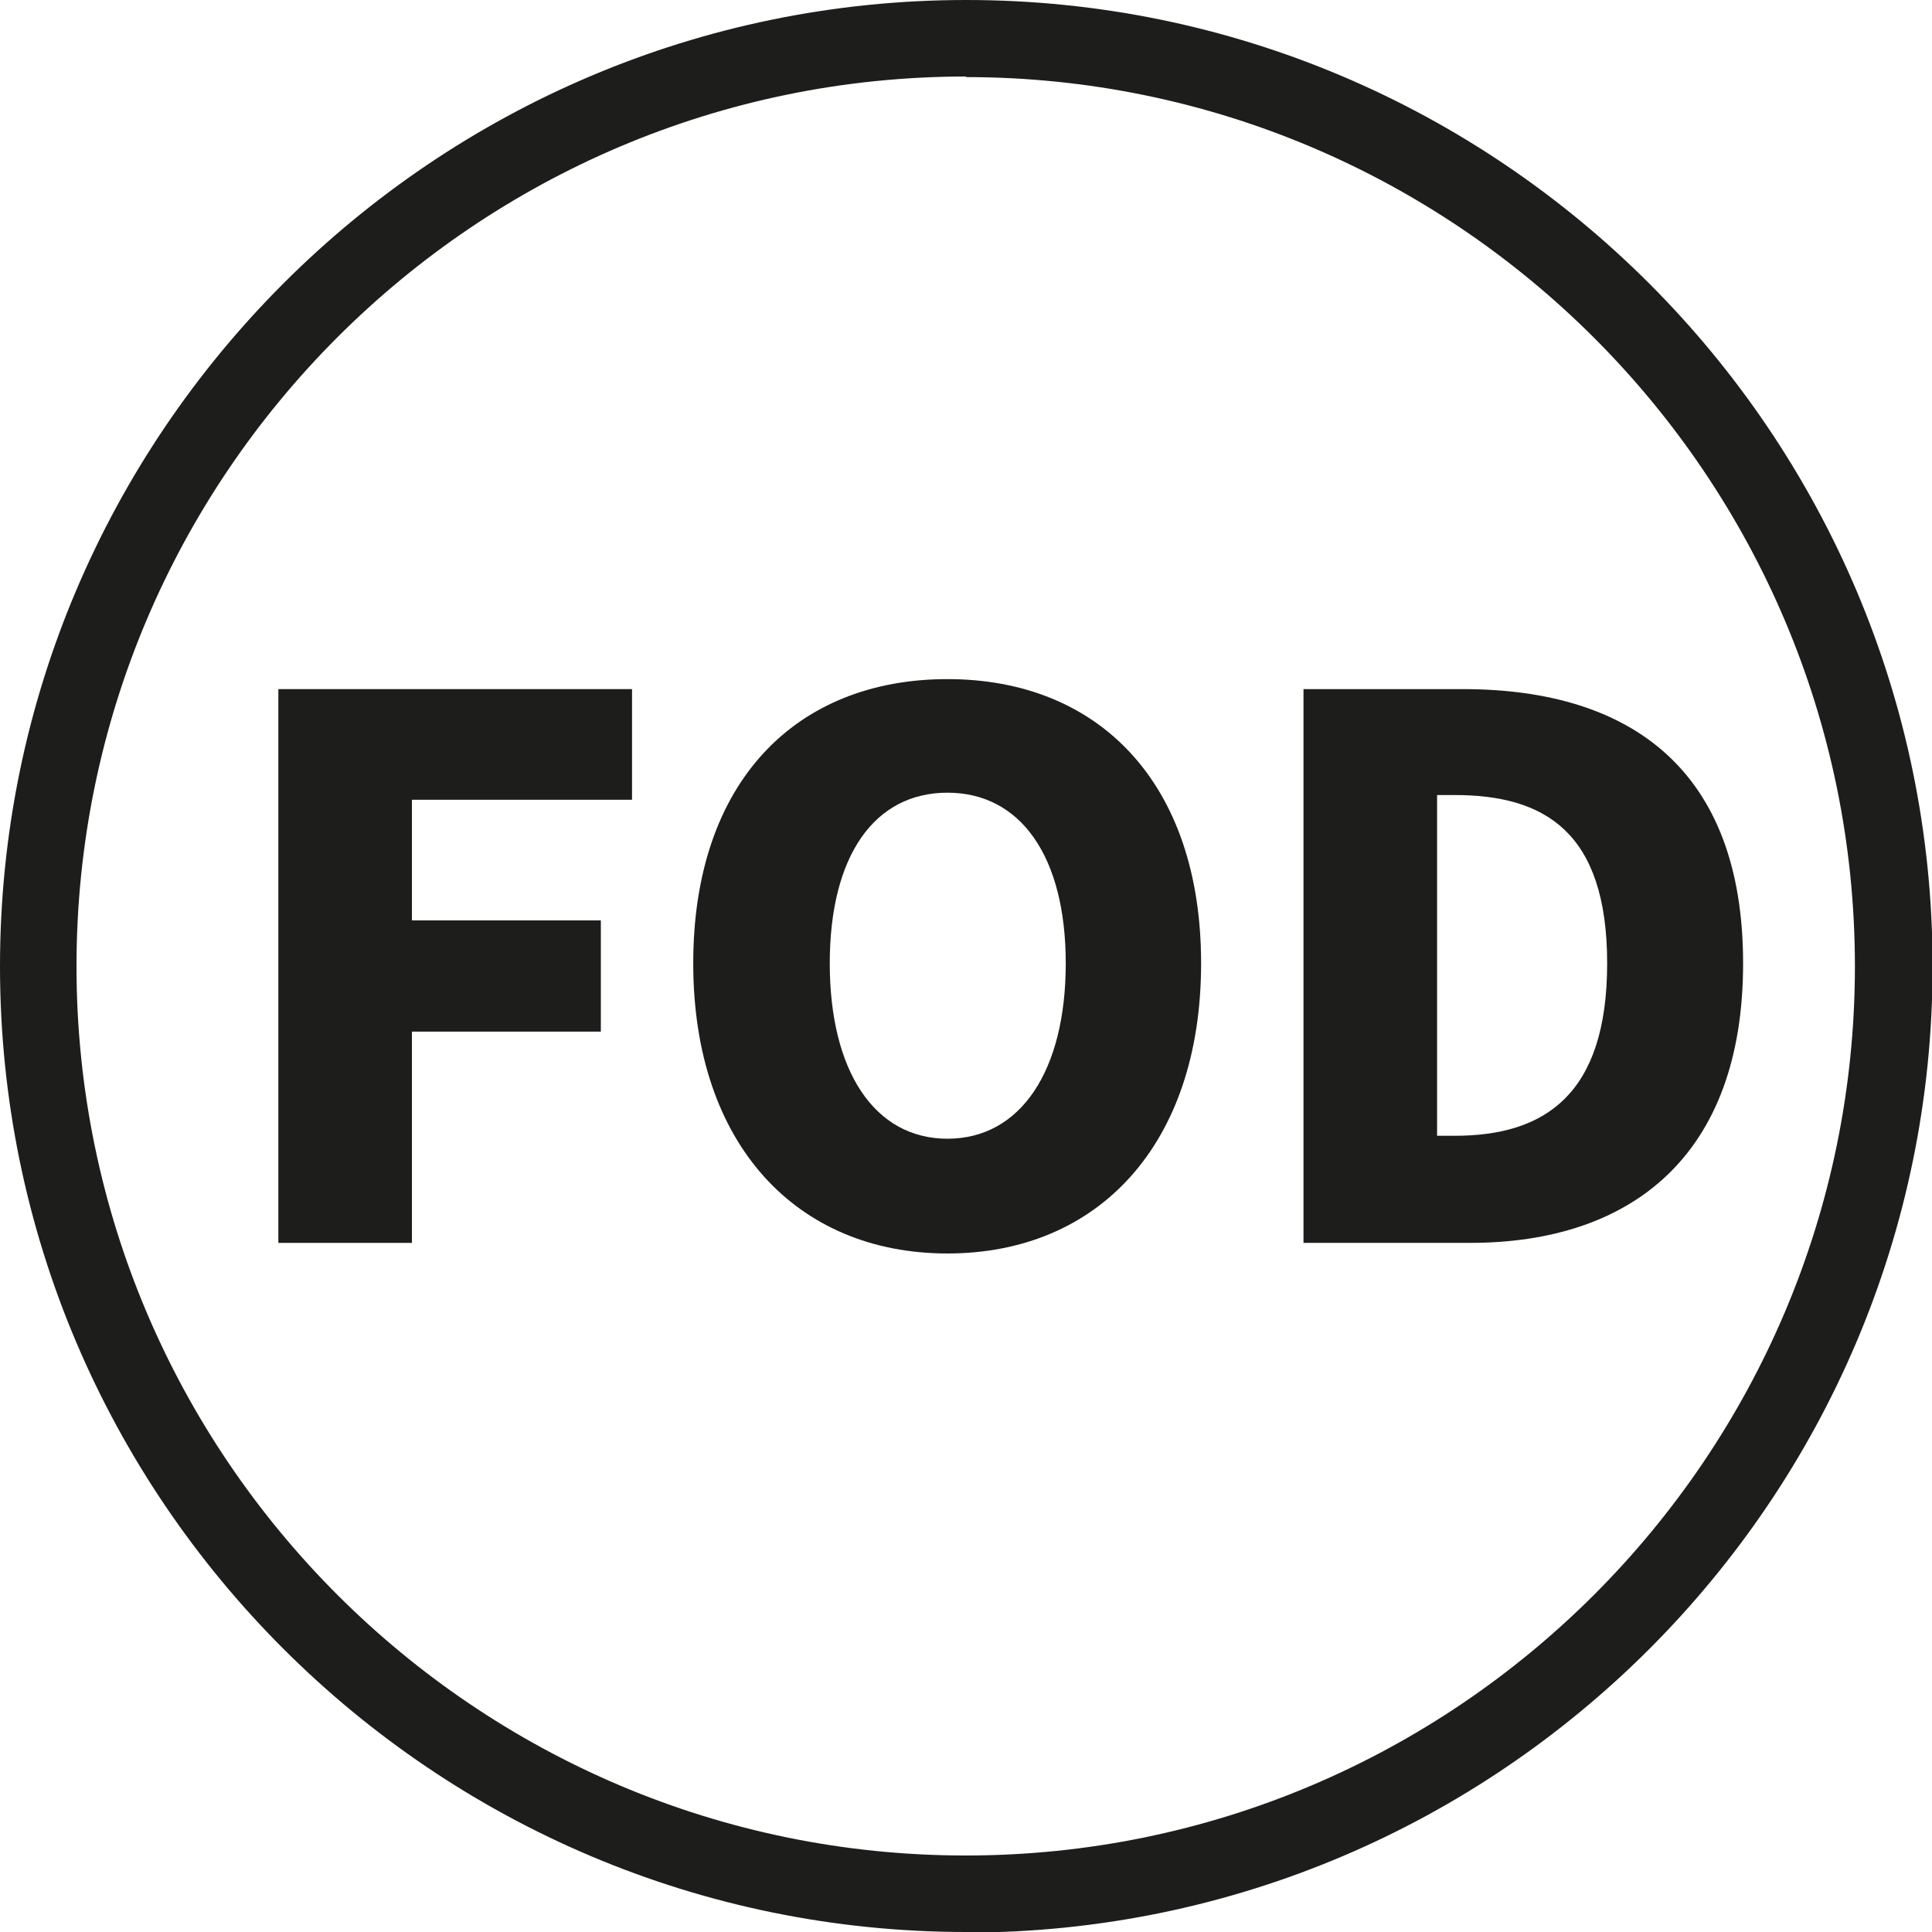
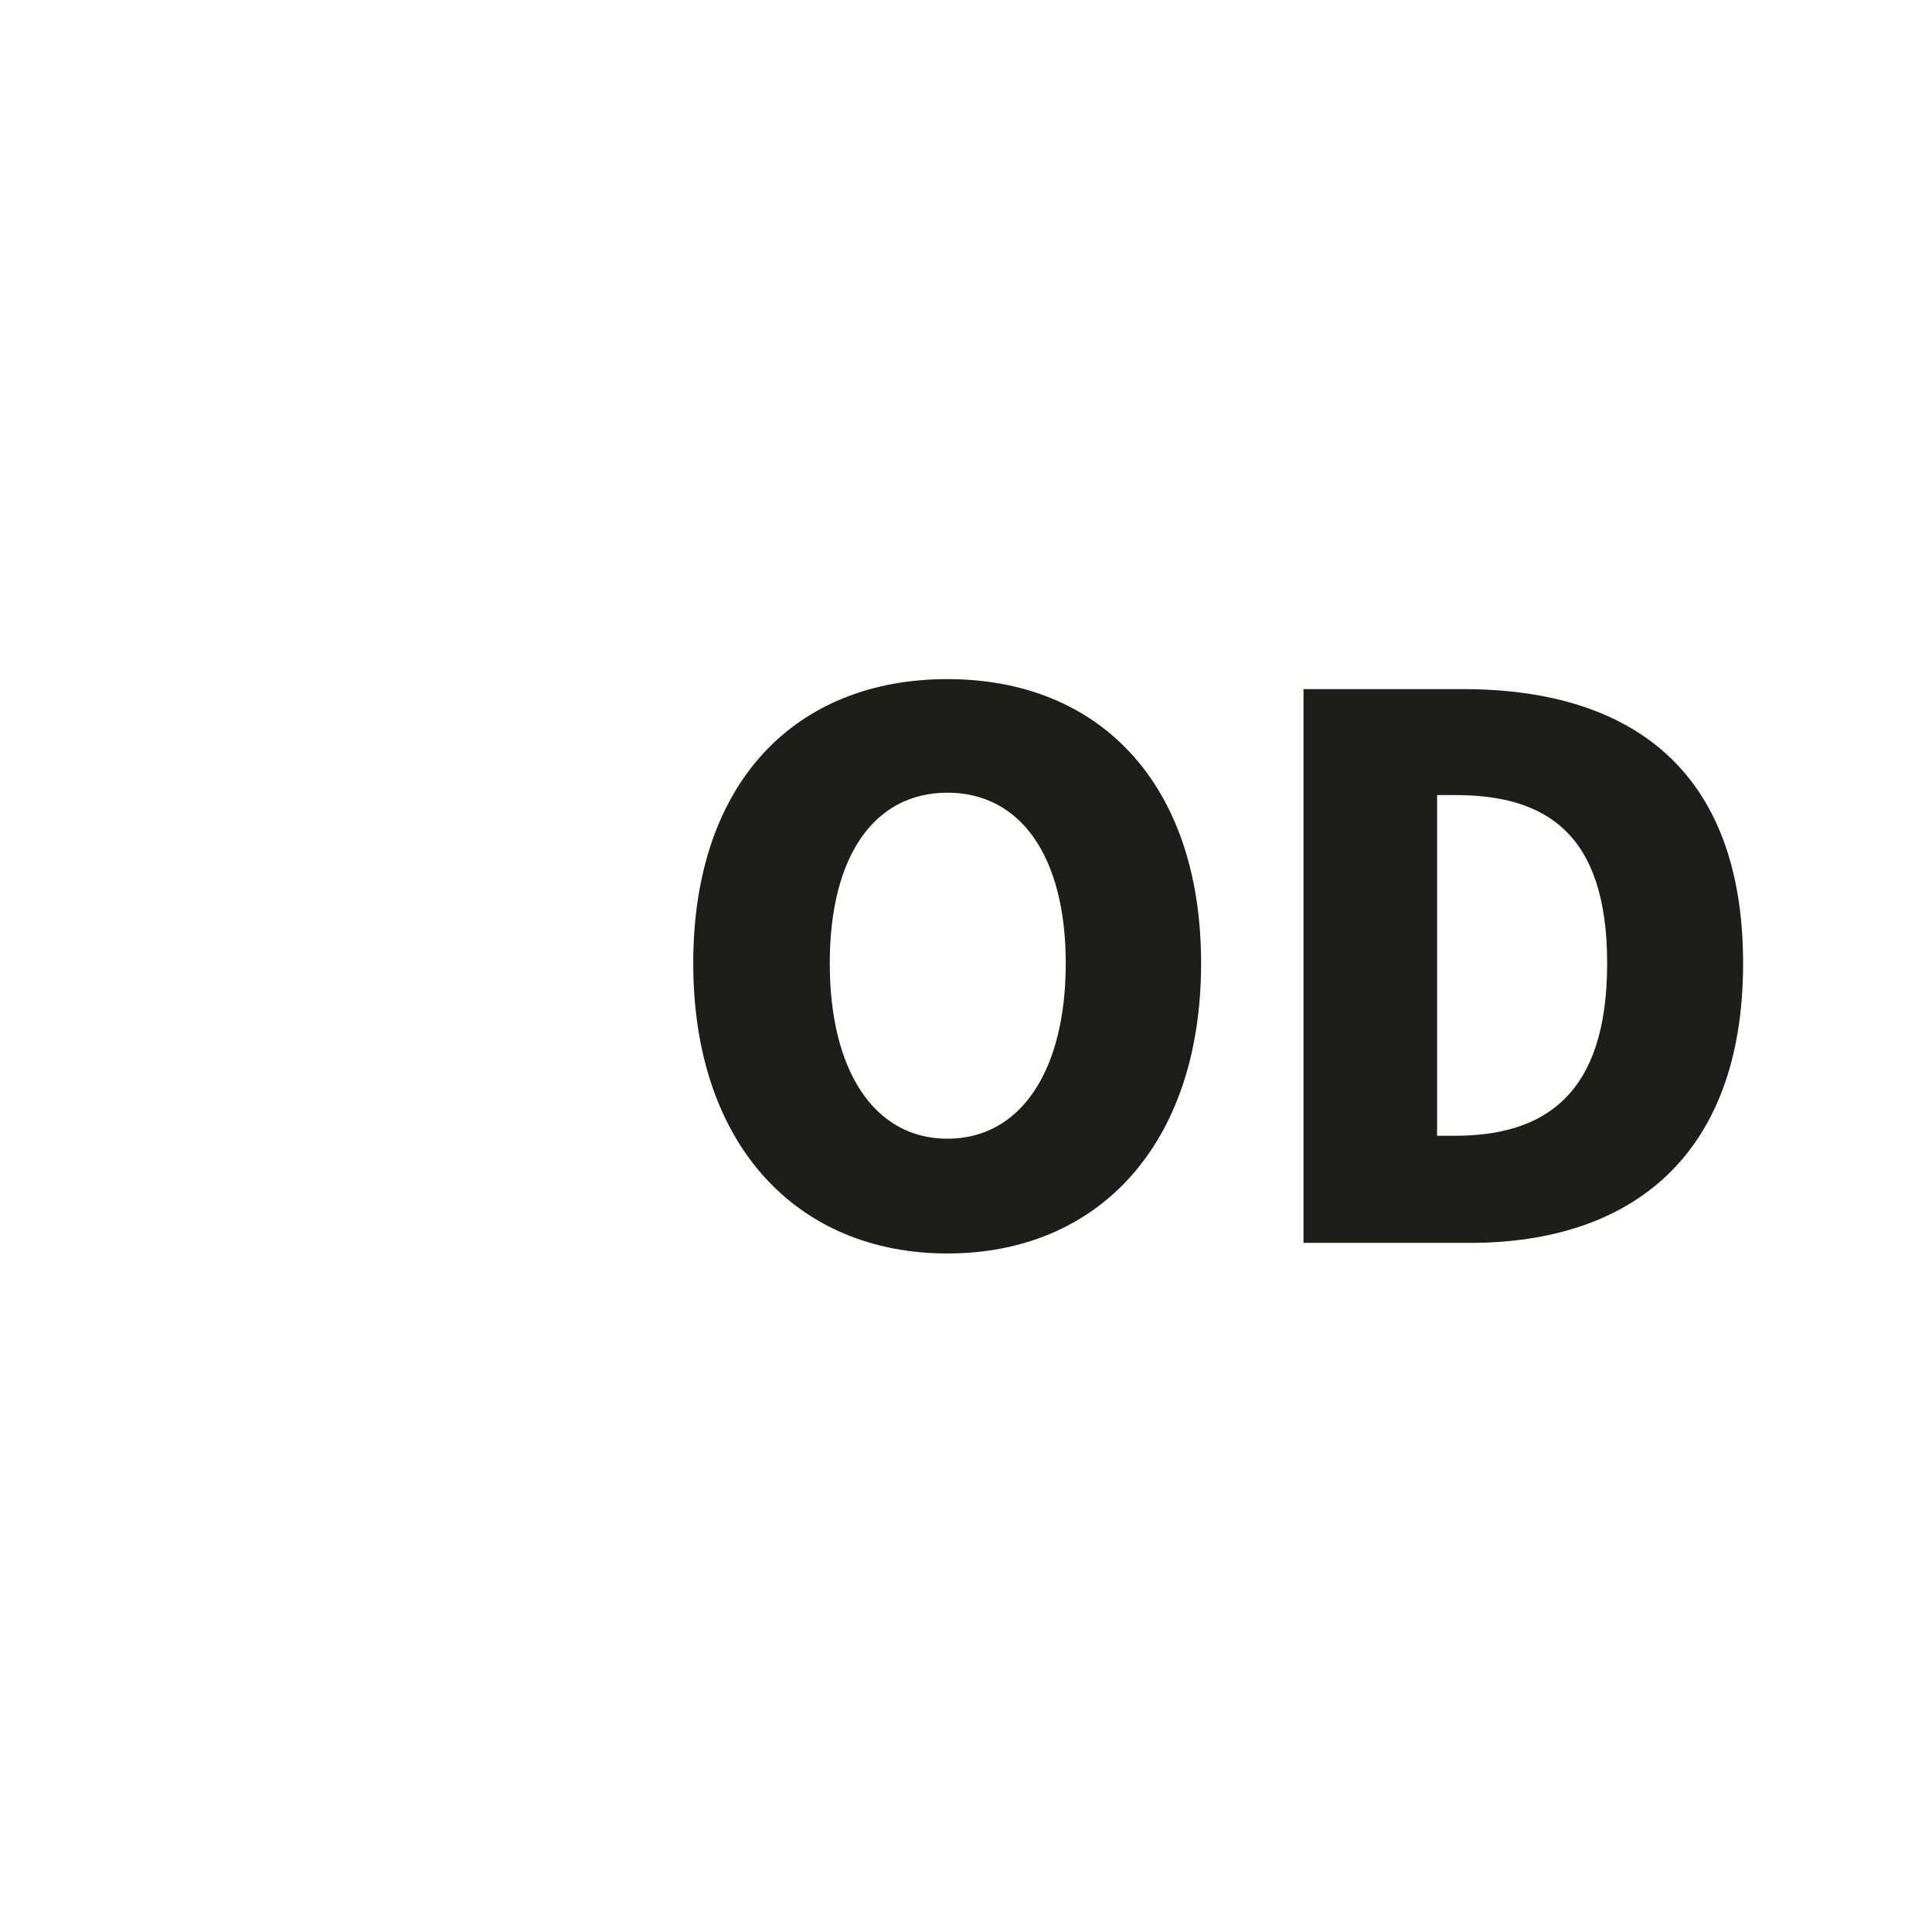
<svg xmlns="http://www.w3.org/2000/svg" id="katman_2" data-name="katman 2" viewBox="0 0 32.83 32.83">
  <defs>
    <style>
      .cls-1 {
        fill: #1d1d1b;
        fill-rule: evenodd;
      }
    </style>
  </defs>
  <g id="katman_1" data-name="katman 1">
    <g>
-       <polygon class="cls-1" points="4.73 11.71 10.74 11.71 10.74 13.59 7 13.59 7 15.64 10.21 15.64 10.21 17.53 7 17.53 7 21.12 4.73 21.12 4.73 11.71" />
      <path class="cls-1" d="M11.78,16.37c0-3.09,1.75-4.83,4.32-4.83s4.31,1.76,4.31,4.83c0,3.08-1.75,4.93-4.31,4.93-2.56,0-4.32-1.85-4.32-4.93M18.11,16.37c0-1.82-.77-2.9-2.01-2.9s-2,1.07-2,2.9c0,1.83.76,2.98,2,2.98,1.24,0,2.01-1.15,2.01-2.98Z" />
      <path class="cls-1" d="M22.15,11.71h2.71c2.86,0,4.76,1.38,4.76,4.66,0,3.27-1.9,4.75-4.64,4.75h-2.83v-9.4ZM24.72,19.3c1.52,0,2.59-.69,2.59-2.93,0-2.24-1.07-2.86-2.59-2.86h-.3v5.79h.3Z" />
-       <path class="cls-1" d="M16.42,32.83C7.37,32.83,0,25.47,0,16.42S7.37,0,16.42,0s16.42,7.37,16.42,16.42-7.37,16.42-16.42,16.42M16.42,1.3C8.08,1.3,1.3,8.08,1.3,16.42c0,8.33,6.78,15.11,15.11,15.11s15.11-6.78,15.11-15.11c0-8.33-6.78-15.11-15.11-15.11Z" />
    </g>
  </g>
</svg>